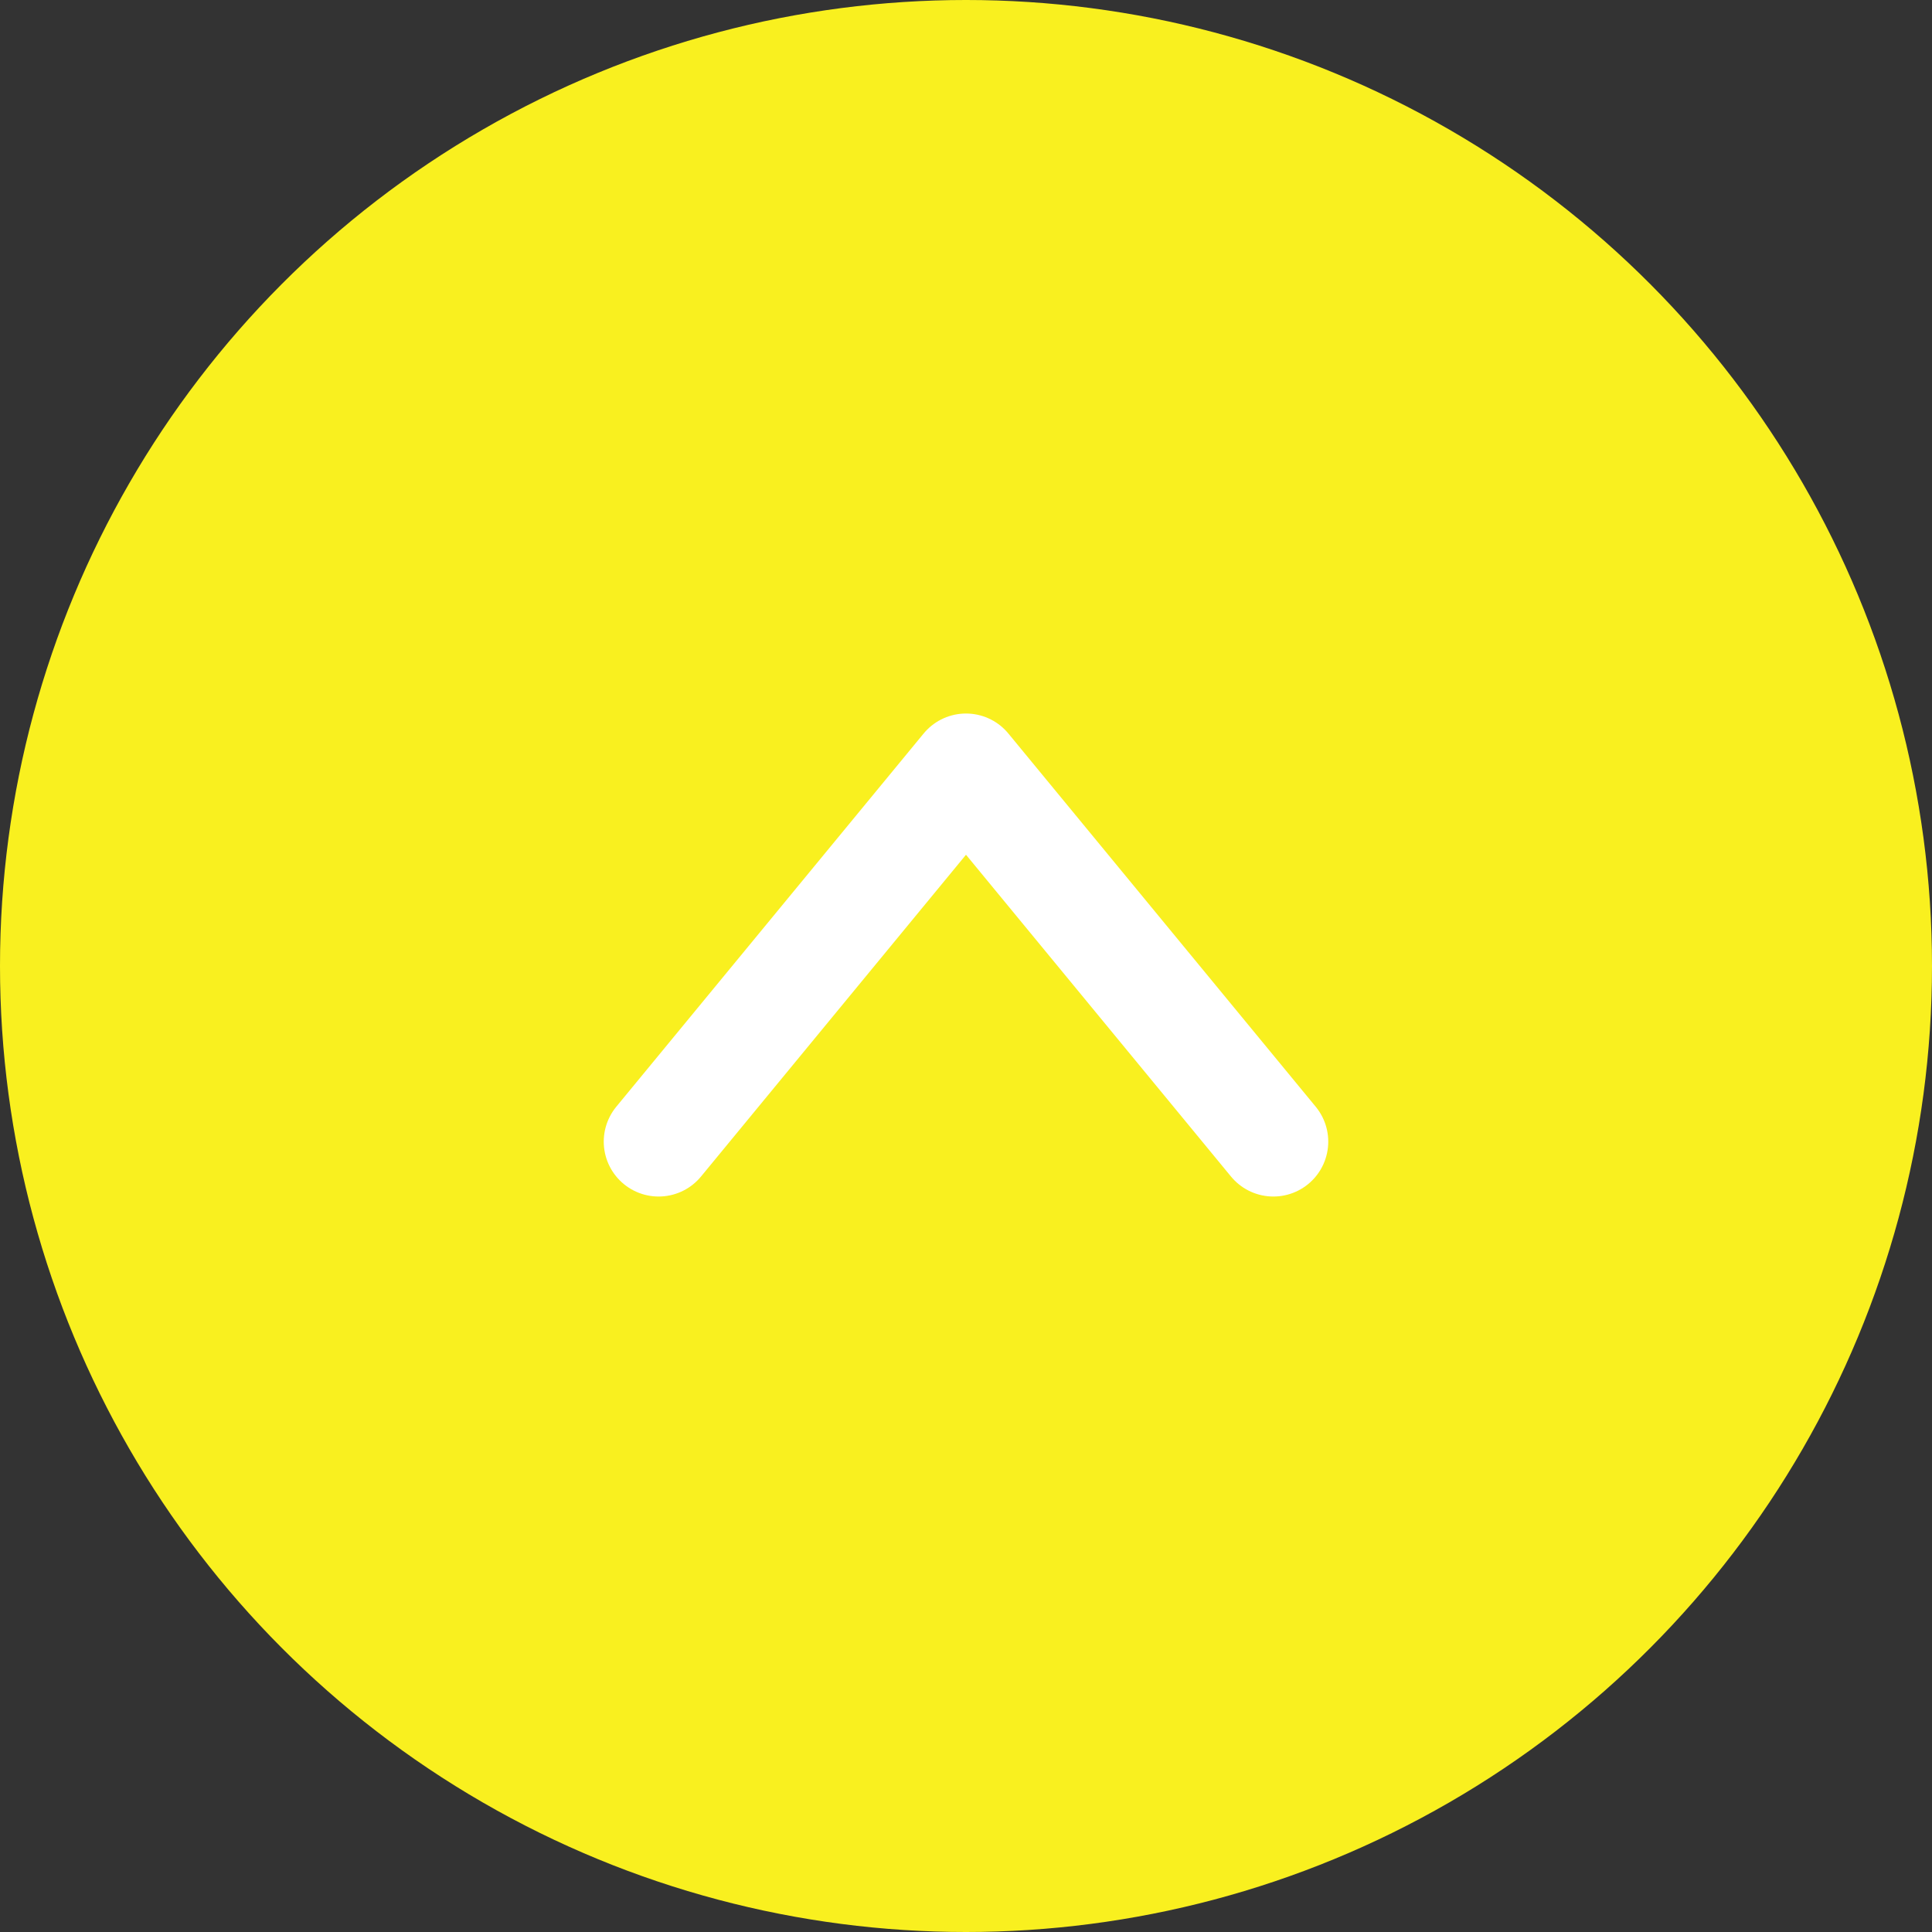
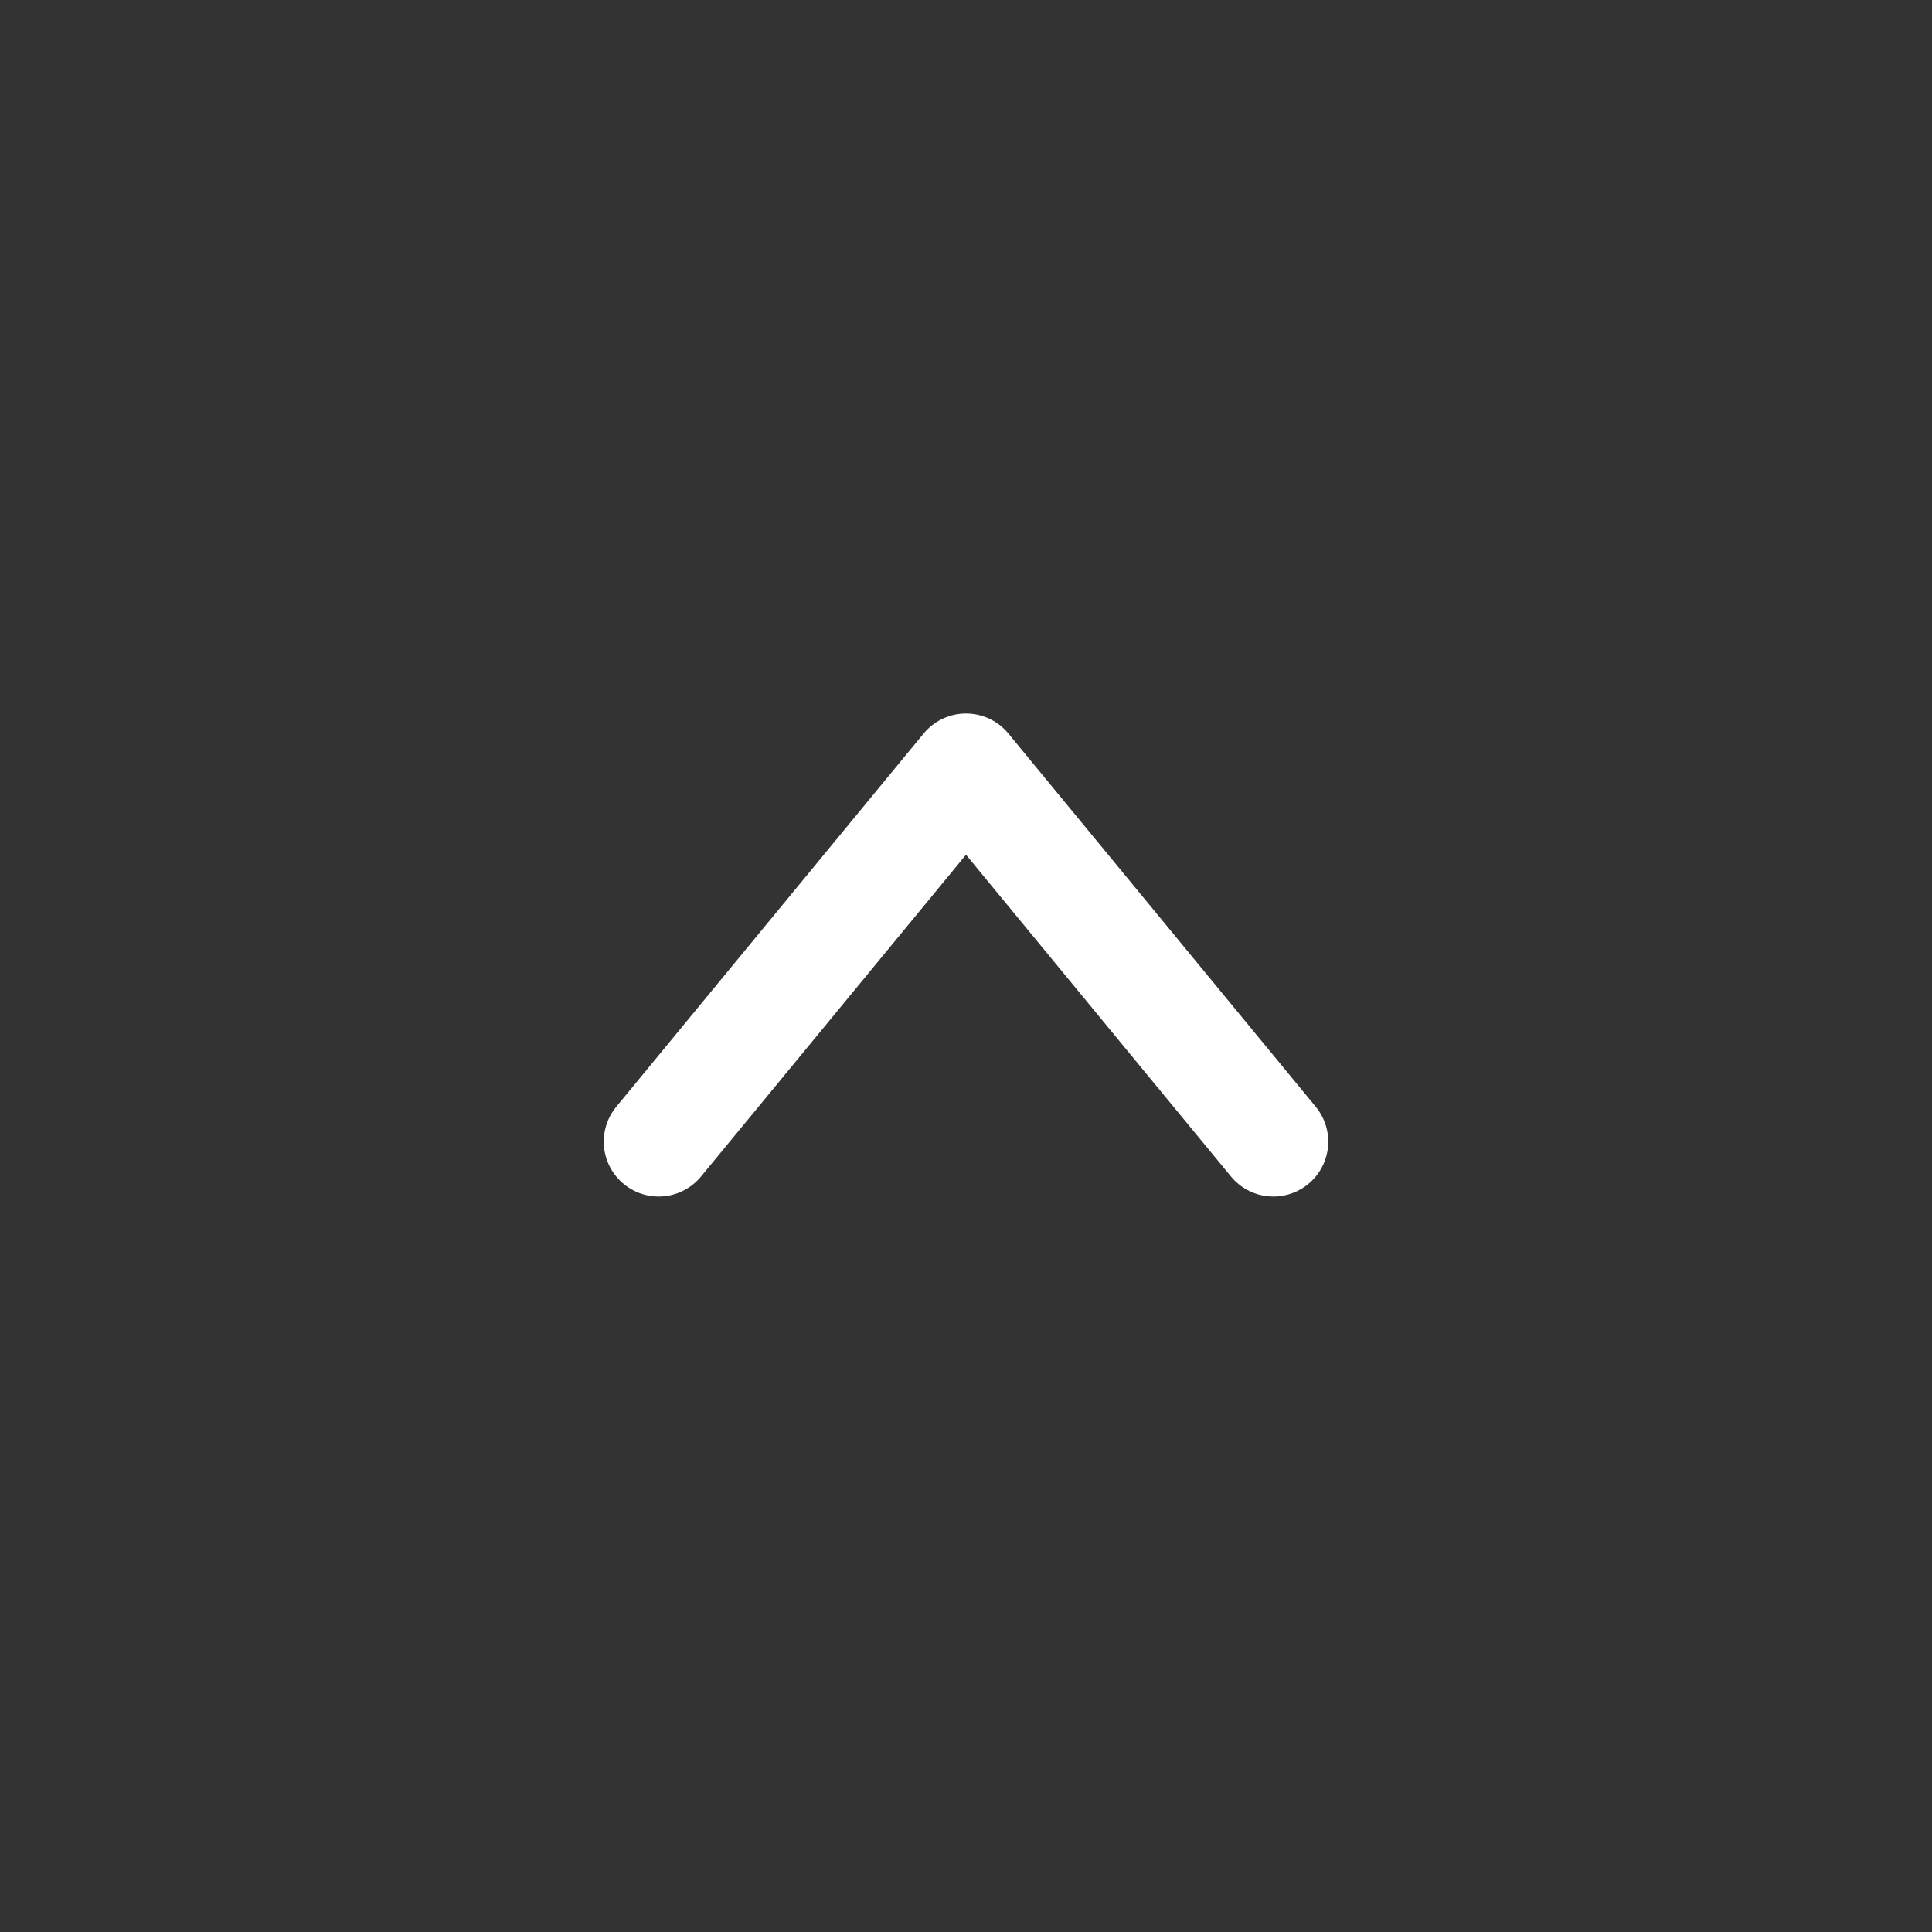
<svg xmlns="http://www.w3.org/2000/svg" width="88" height="88" viewBox="0 0 88 88" fill="none">
  <rect x="0" y="0" width="88" height="88" fill="#333333" stroke="none" />
-   <circle cx="44" cy="44" r="44" fill="#F9F01F" />
  <path d="M58 52L44 35L30 52" stroke="white" stroke-width="5" stroke-miterlimit="10" stroke-linecap="round" stroke-linejoin="round" />
</svg>